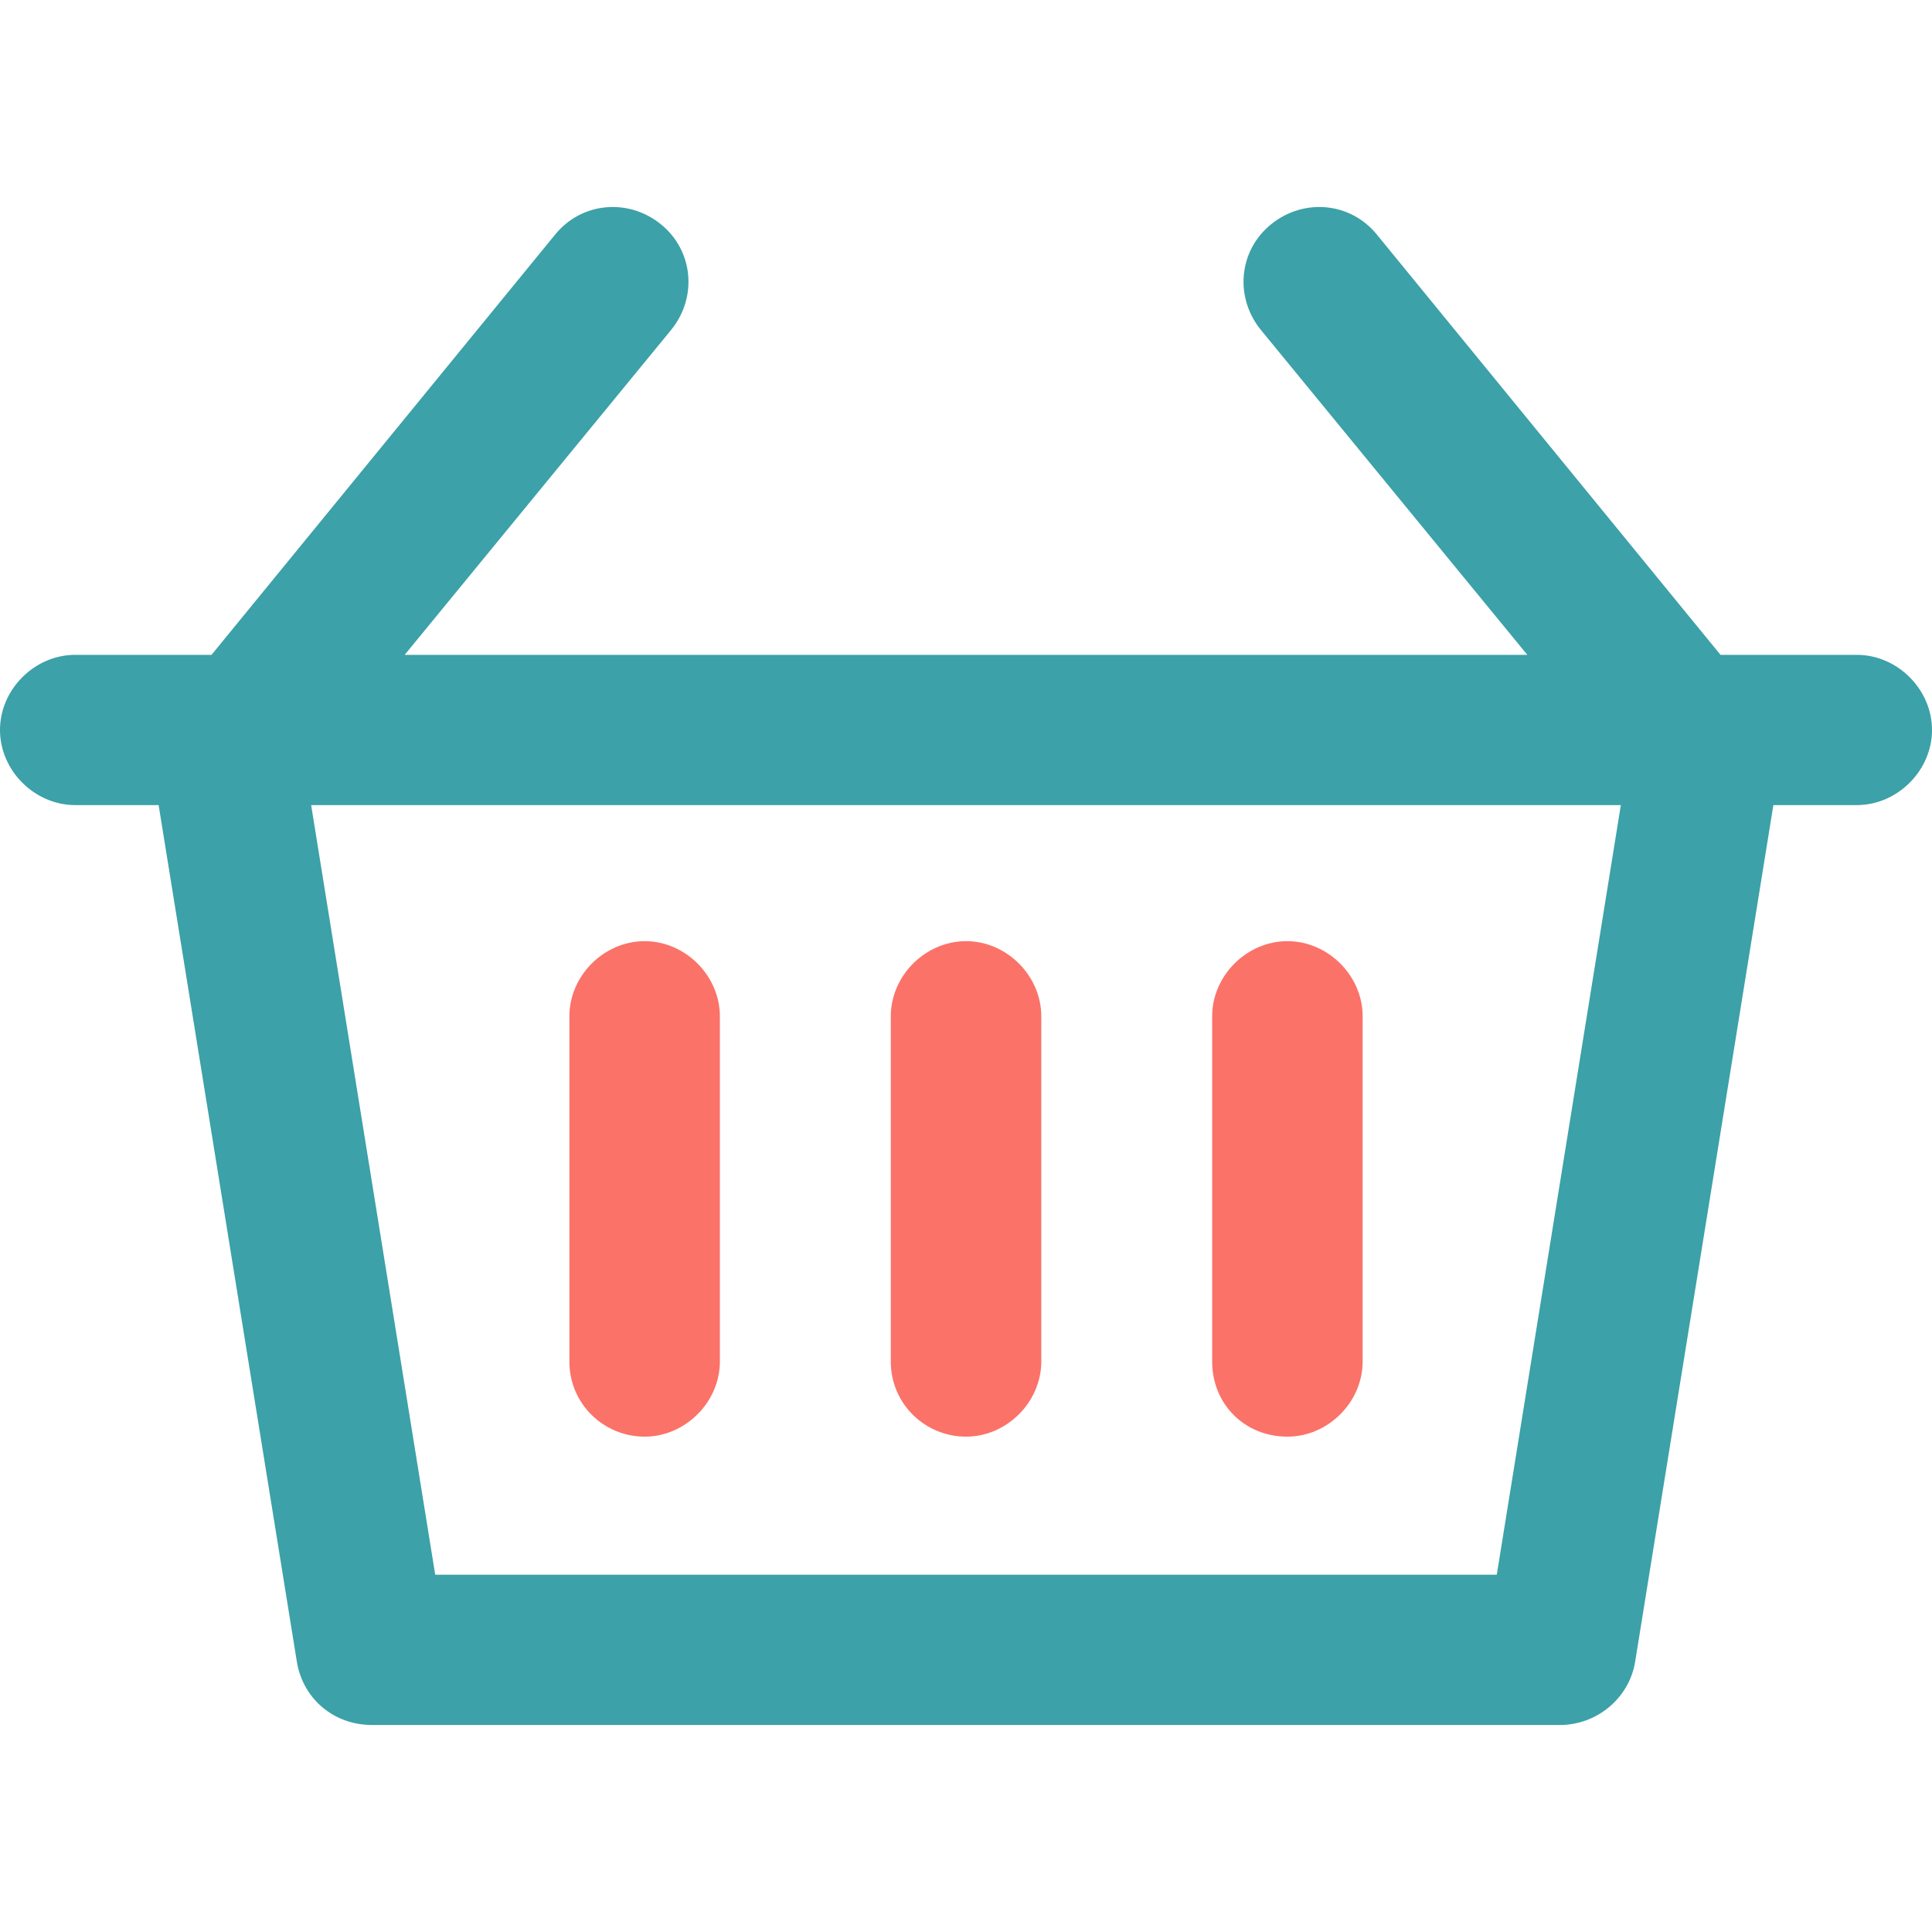
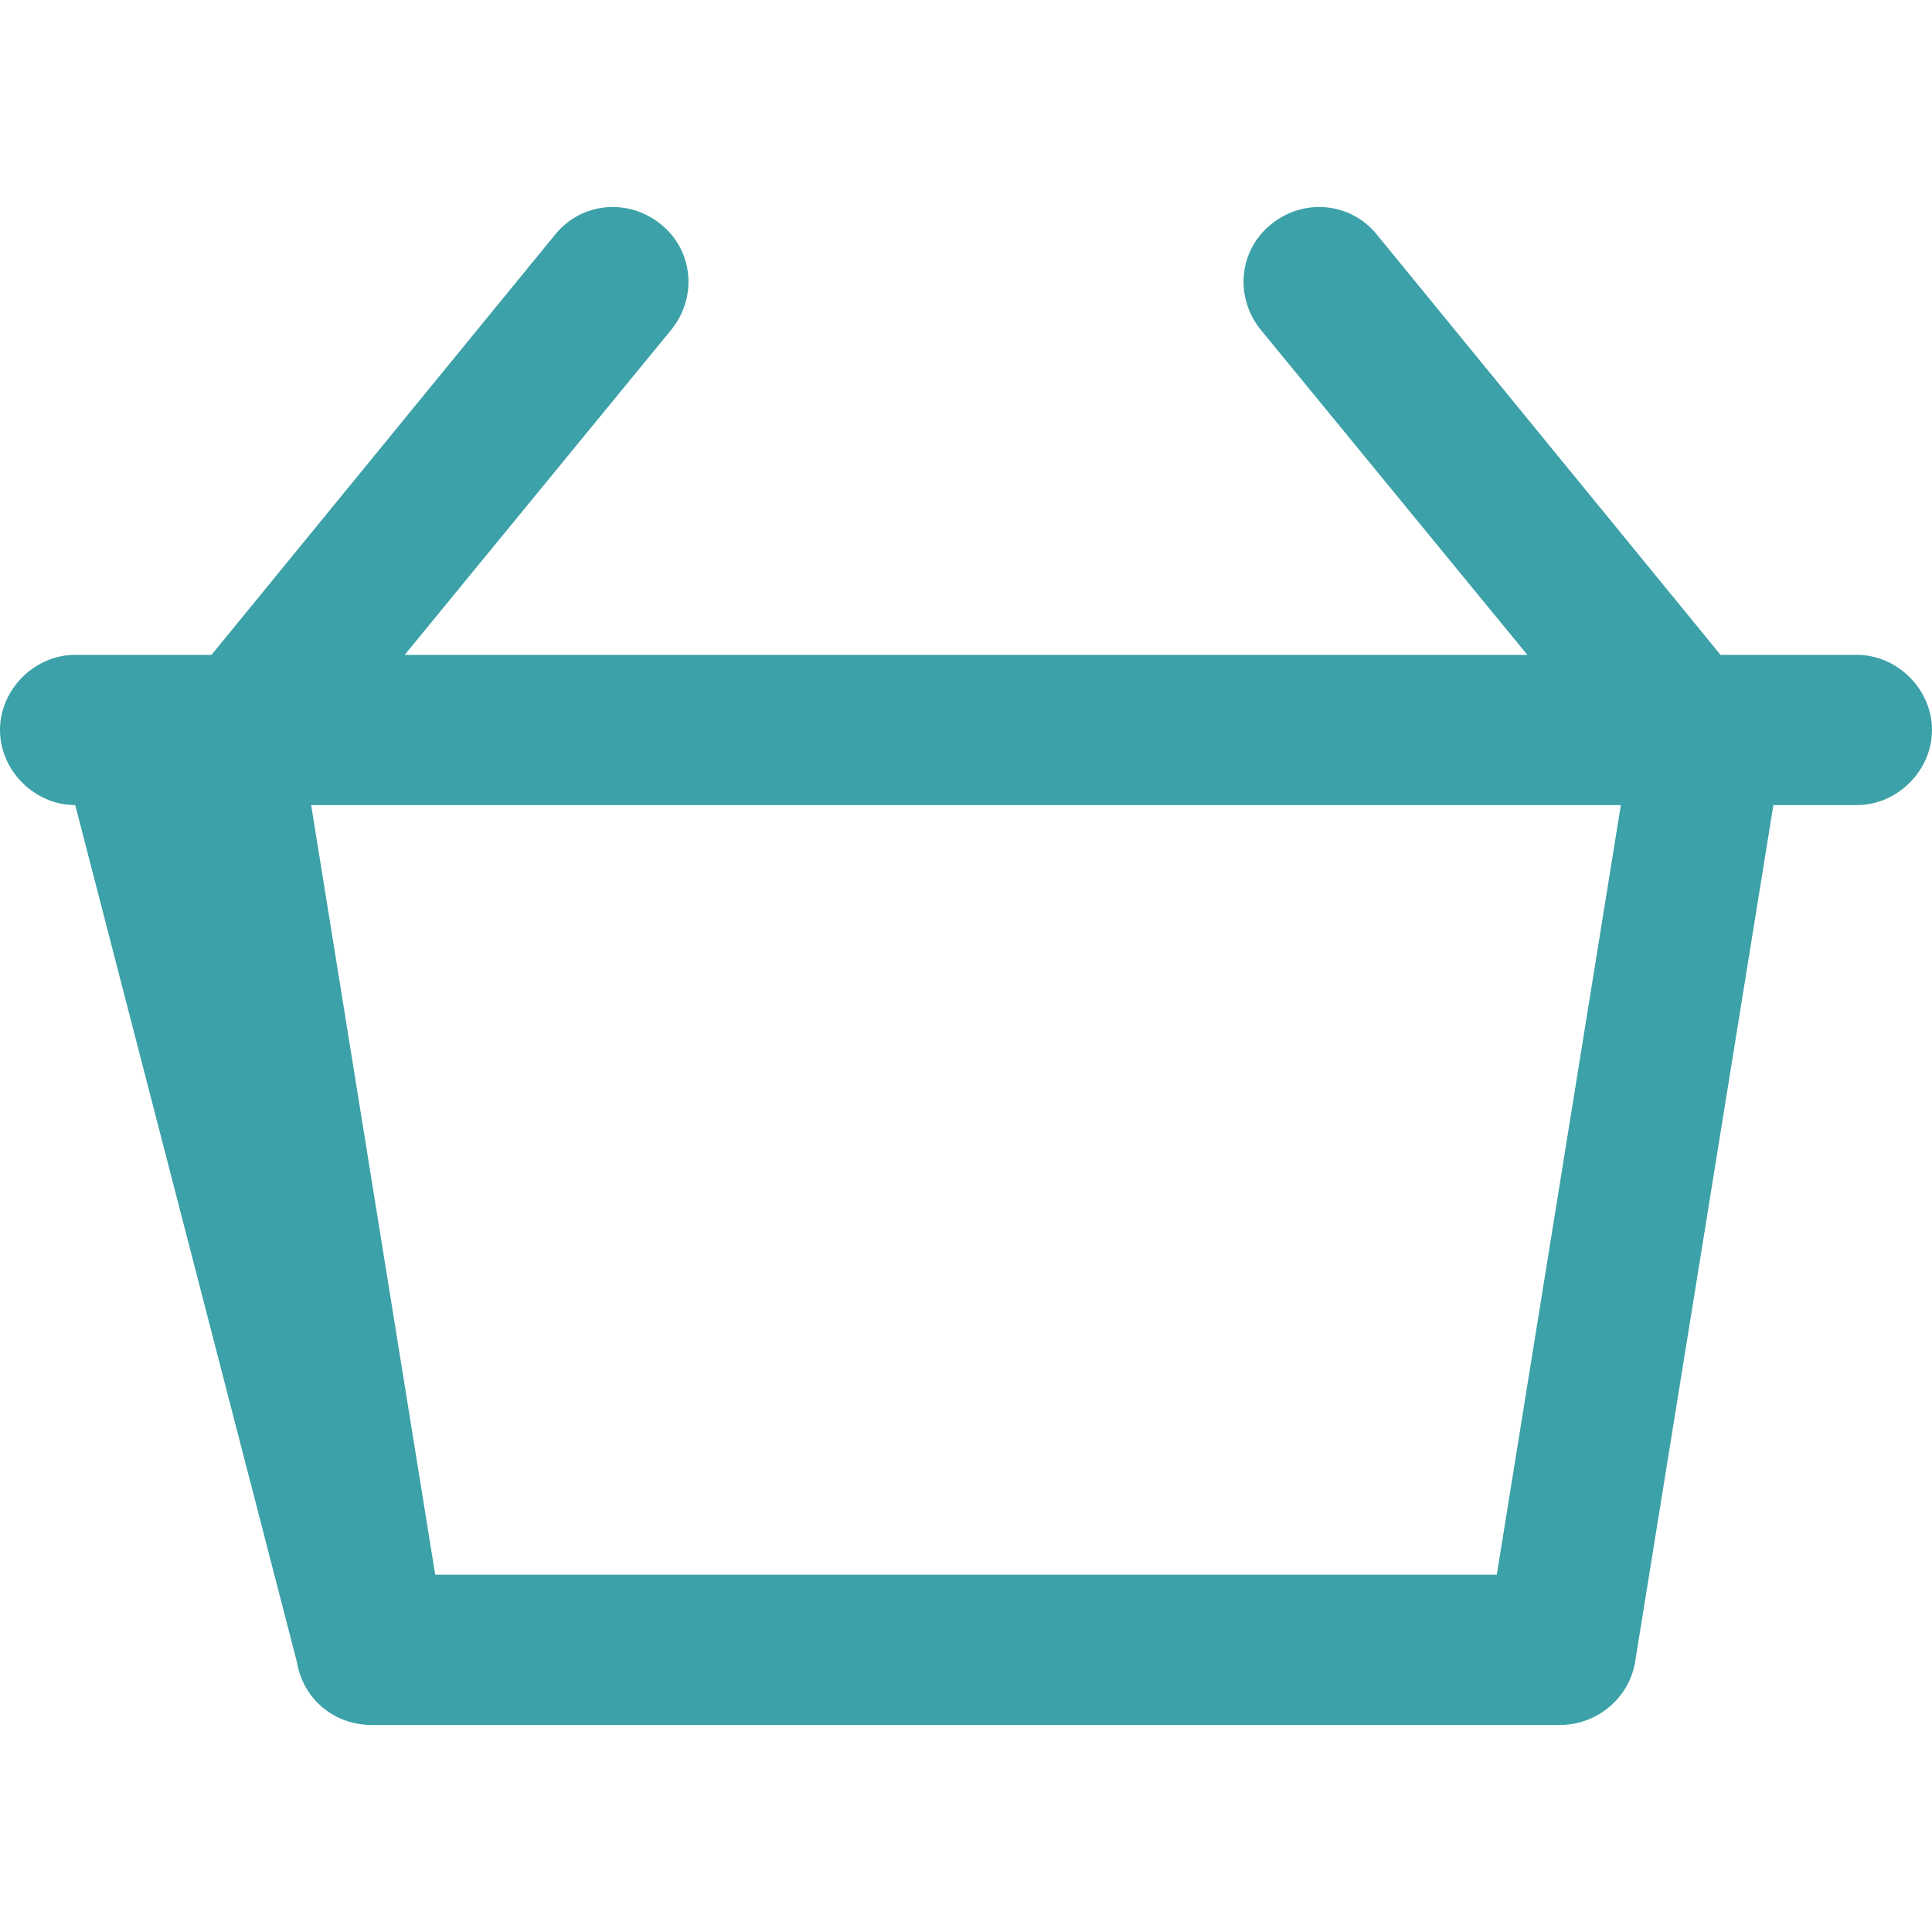
<svg xmlns="http://www.w3.org/2000/svg" width="56" height="56" viewBox="0 0 56 56" fill="none">
-   <path d="M18.685 41.642C19.864 41.642 20.866 40.641 20.866 39.464V29.458C20.866 28.281 19.864 27.28 18.685 27.28C17.506 27.28 16.504 28.281 16.504 29.458V39.464C16.504 40.7 17.506 41.642 18.685 41.642Z" fill="#FB7268" />
-   <path d="M28.001 41.642C29.18 41.642 30.182 40.641 30.182 39.464V29.458C30.182 28.281 29.18 27.28 28.001 27.28C26.822 27.28 25.82 28.281 25.82 29.458V39.464C25.82 40.7 26.822 41.642 28.001 41.642Z" fill="#FB7268" />
-   <path d="M37.316 41.642C38.495 41.642 39.497 40.641 39.497 39.464V29.458C39.497 28.281 38.495 27.28 37.316 27.28C36.137 27.28 35.135 28.281 35.135 29.458V39.464C35.135 40.7 36.078 41.642 37.316 41.642Z" fill="#FB7268" />
-   <path d="M53.819 18.981H49.87L39.907 6.797C39.141 5.855 37.785 5.737 36.842 6.502C35.899 7.267 35.781 8.621 36.547 9.563L44.27 18.981H11.73L19.453 9.563C20.219 8.621 20.101 7.267 19.158 6.502C18.215 5.737 16.859 5.855 16.093 6.797L6.131 18.981H2.181C1.002 18.981 0 19.981 0 21.159C0 22.336 1.002 23.336 2.181 23.336H4.598L8.606 48.175C8.783 49.235 9.667 50 10.787 50H45.213C46.274 50 47.217 49.235 47.394 48.175L51.402 23.336H53.819C54.998 23.336 56 22.336 56 21.159C56 19.981 54.998 18.981 53.819 18.981ZM43.385 45.644H12.615L9.019 23.336H46.981L43.385 45.644Z" fill="#3CA1A8" />
+   <path d="M53.819 18.981H49.87L39.907 6.797C39.141 5.855 37.785 5.737 36.842 6.502C35.899 7.267 35.781 8.621 36.547 9.563L44.27 18.981H11.73L19.453 9.563C20.219 8.621 20.101 7.267 19.158 6.502C18.215 5.737 16.859 5.855 16.093 6.797L6.131 18.981H2.181C1.002 18.981 0 19.981 0 21.159C0 22.336 1.002 23.336 2.181 23.336L8.606 48.175C8.783 49.235 9.667 50 10.787 50H45.213C46.274 50 47.217 49.235 47.394 48.175L51.402 23.336H53.819C54.998 23.336 56 22.336 56 21.159C56 19.981 54.998 18.981 53.819 18.981ZM43.385 45.644H12.615L9.019 23.336H46.981L43.385 45.644Z" fill="#3CA1A8" />
</svg>